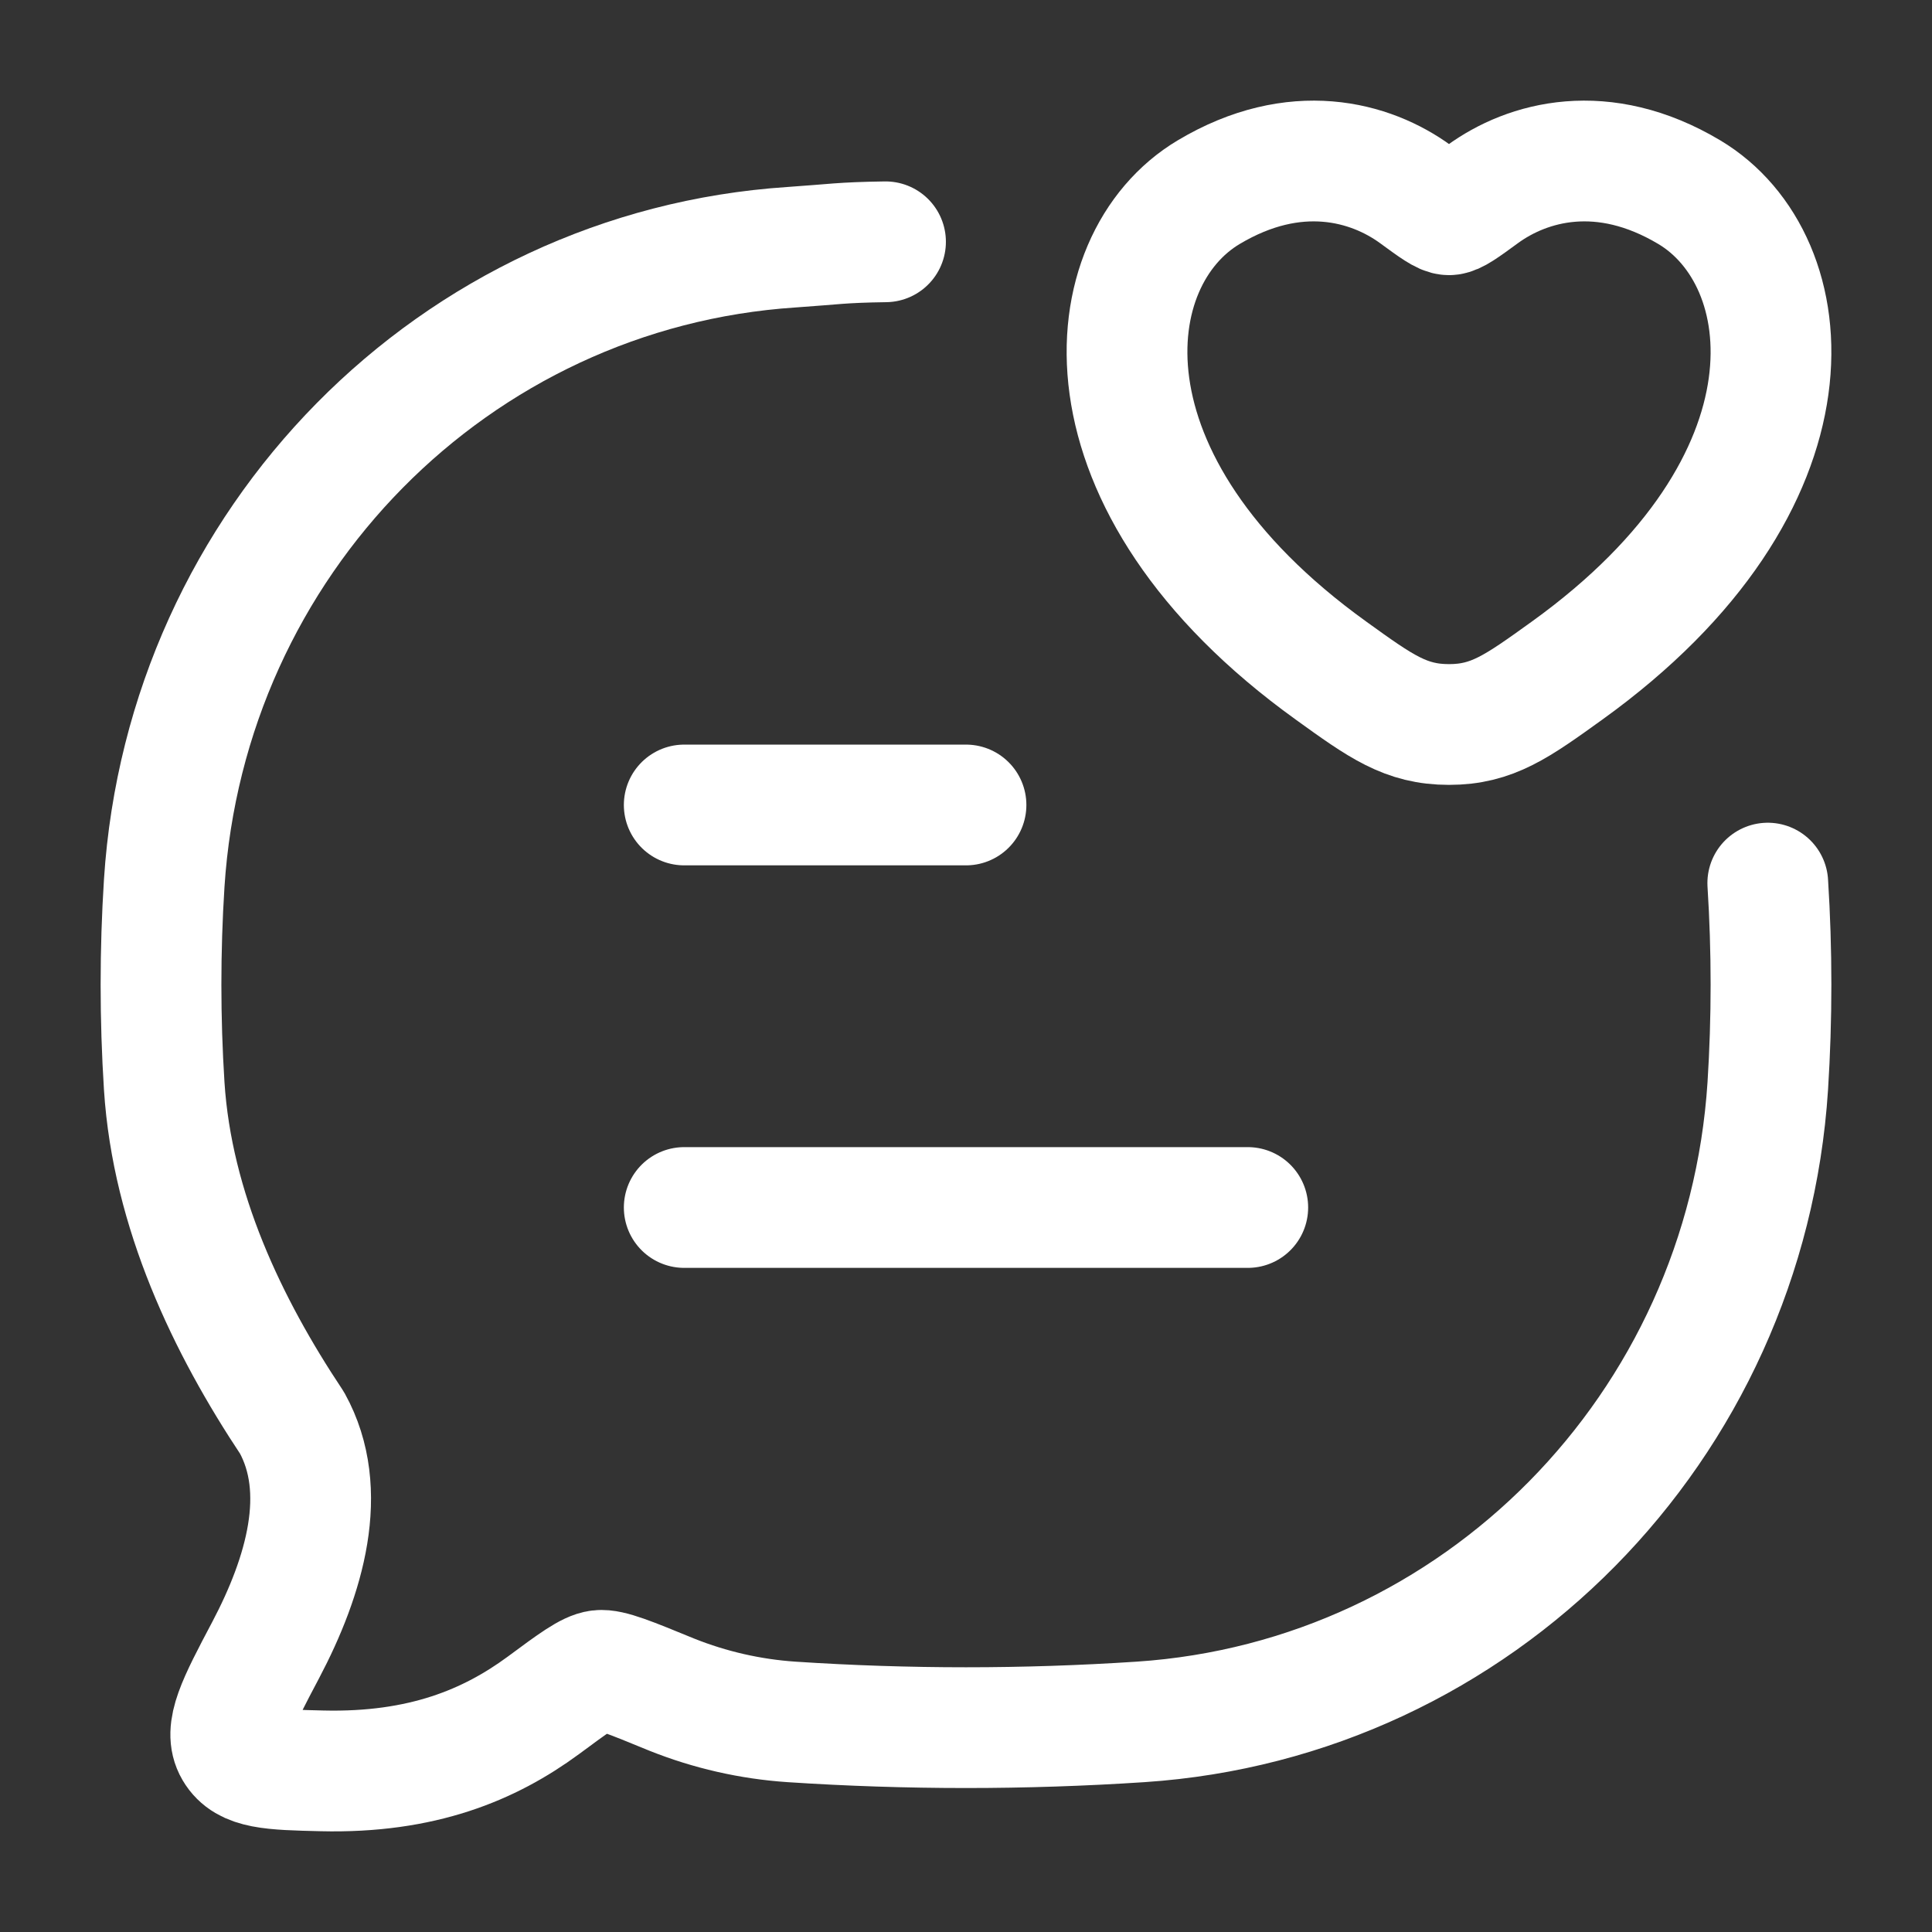
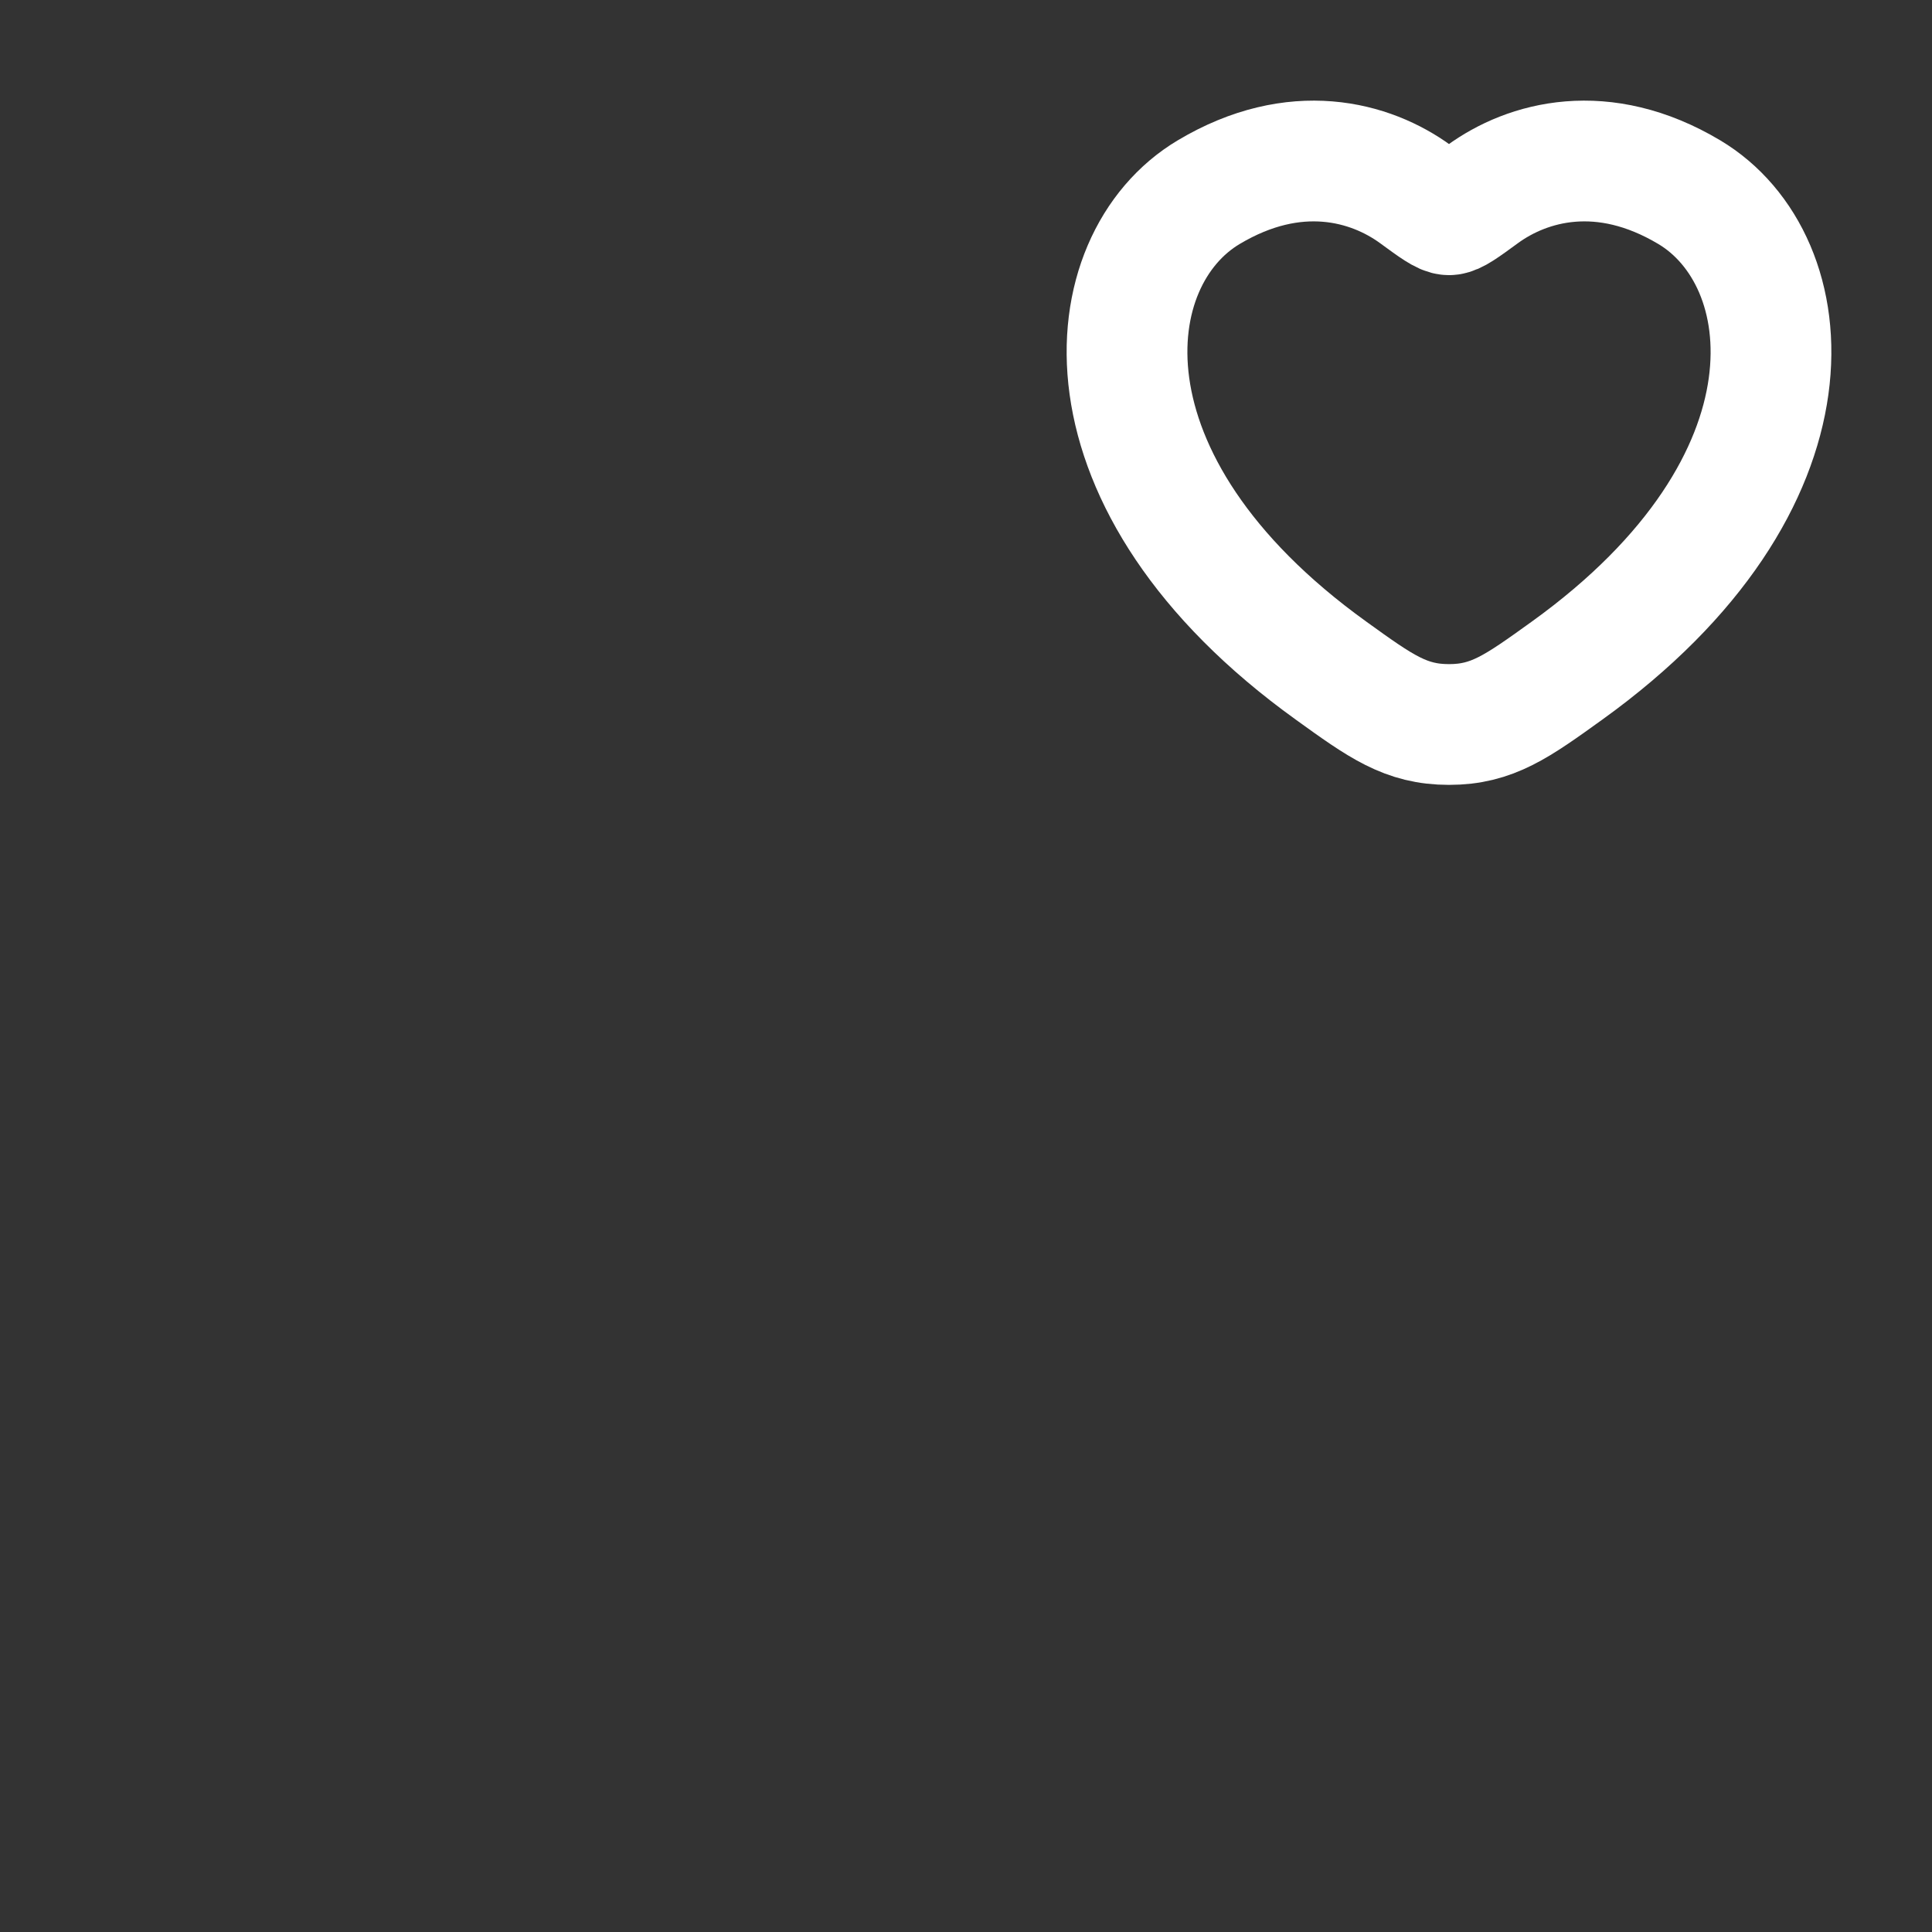
<svg xmlns="http://www.w3.org/2000/svg" width="32" height="32" viewBox="0 0 32 32" fill="none">
  <rect x="0" y="0" width="32" height="32" fill="#333333" stroke="none" />
-   <path d="M11.333 20H20.667M11.333 13.333H16M29.28 14.627C29.351 15.746 29.351 16.868 29.28 17.987C28.915 23.644 24.472 28.149 18.893 28.52C16.966 28.647 15.034 28.647 13.107 28.52C12.427 28.474 11.758 28.321 11.125 28.068C10.443 27.788 10.101 27.647 9.927 27.668C9.753 27.689 9.501 27.875 8.999 28.247C8.111 28.9 6.992 29.371 5.332 29.331C4.493 29.311 4.075 29.3 3.887 28.98C3.699 28.66 3.932 28.217 4.4 27.331C5.049 26.101 5.46 24.693 4.837 23.567C3.764 21.955 2.853 20.047 2.72 17.988C2.649 16.869 2.649 15.747 2.72 14.628C3.085 8.971 7.528 4.465 13.107 4.095C13.839 4.045 13.917 4.016 14.667 4.005" stroke="white" stroke-width="2" stroke-linecap="round" stroke-linejoin="round" />
  <path d="M20.02 3.183C21.451 2.329 22.699 2.673 23.448 3.22C23.755 3.445 23.909 3.557 24 3.557C24.091 3.557 24.244 3.445 24.552 3.22C25.301 2.673 26.549 2.329 27.98 3.183C29.857 4.303 30.281 7.995 25.953 11.109C25.127 11.703 24.716 12 24 12C23.284 12 22.872 11.703 22.048 11.109C17.719 7.995 18.143 4.301 20.02 3.183Z" stroke="white" stroke-width="2" stroke-linecap="round" stroke-linejoin="round" />
</svg>